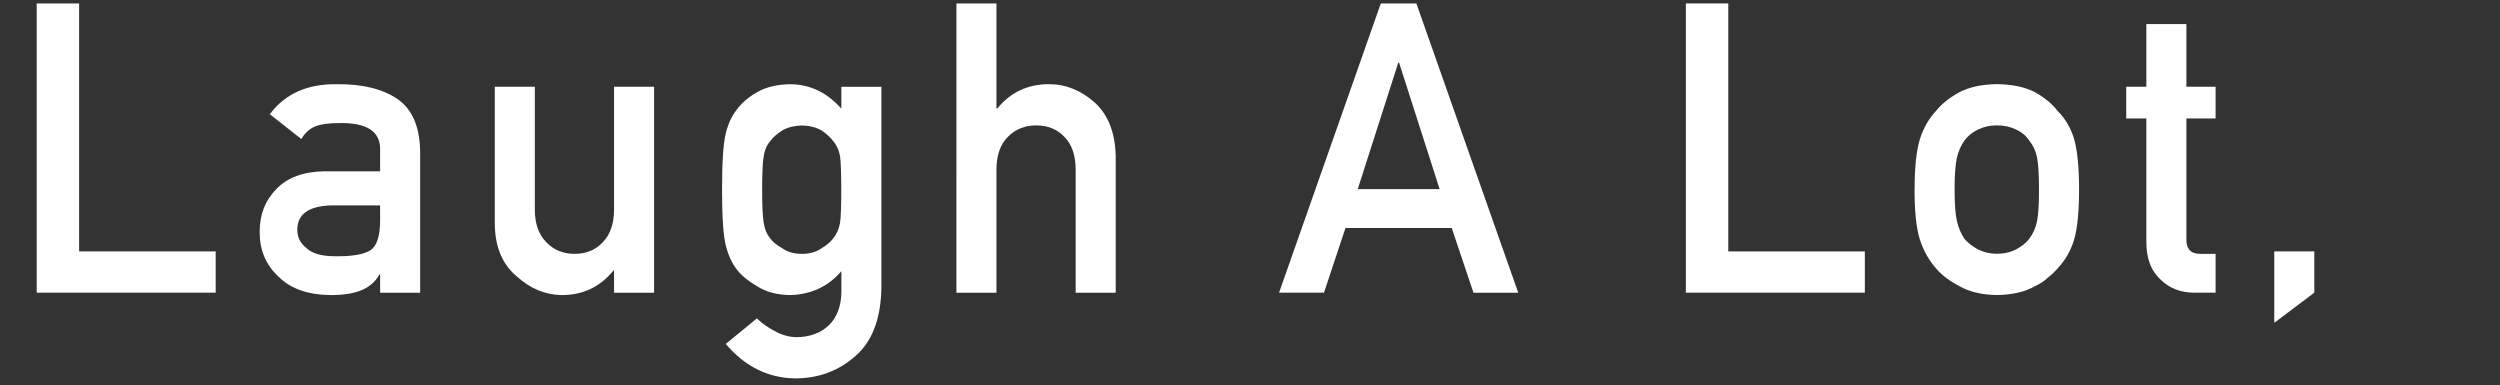
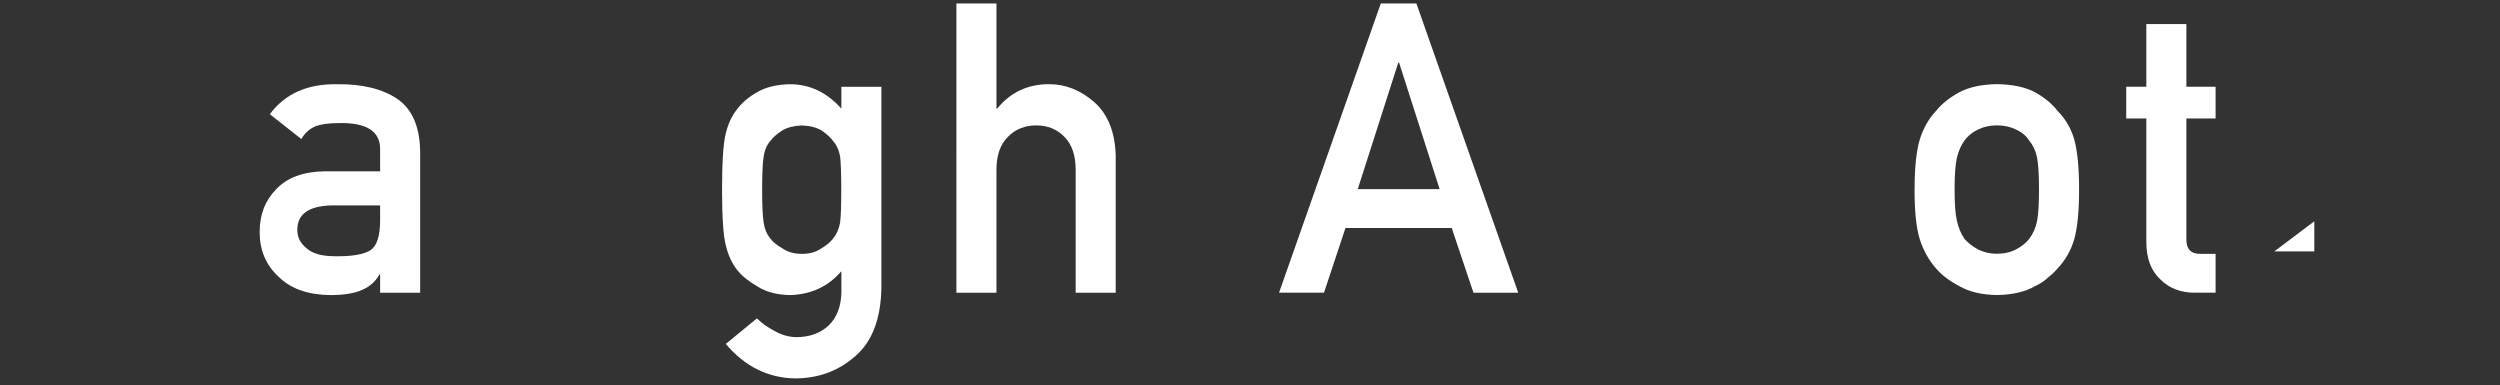
<svg xmlns="http://www.w3.org/2000/svg" id="c" width="524.51" height="80.78" viewBox="0 0 524.51 80.78">
  <rect x="0" y="0" width="524.51" height="80.78" fill="#333333" stroke="none" />
  <defs>
    <style>.e{fill:#fff;}</style>
  </defs>
-   <path class="e" d="M7.7,.72h8.9V52.75h28.65v8.65H7.7V.72Z" />
  <path class="e" d="M79.75,57.58h-.16c-.78,1.47-1.99,2.55-3.63,3.25-1.61,.72-3.84,1.08-6.69,1.08-4.67-.06-8.27-1.33-10.8-3.83-2.66-2.44-3.99-5.56-3.99-9.36s1.16-6.64,3.47-9.03c2.31-2.44,5.7-3.69,10.15-3.75h11.65v-4.56c.06-3.82-2.81-5.67-8.59-5.56-2.1,0-3.75,.22-4.96,.67-1.26,.53-2.26,1.42-2.98,2.68l-6.61-5.21c3.2-4.31,7.91-6.4,14.14-6.29,5.26-.06,9.47,.97,12.61,3.08,3.14,2.16,4.74,5.88,4.79,11.16v29.51h-8.4v-3.83Zm0-14.49h-10.1c-4.9,.11-7.33,1.85-7.27,5.21,0,1.47,.63,2.72,1.9,3.75,1.21,1.14,3.22,1.71,6.02,1.71,3.53,.06,6.02-.37,7.47-1.29,1.32-.92,1.98-3,1.98-6.25v-3.12Z" />
-   <path class="e" d="M103.81,18.2h8.4v25.76c0,2.92,.79,5.2,2.38,6.84,1.56,1.64,3.55,2.46,5.97,2.46s4.4-.82,5.93-2.46c1.56-1.64,2.34-3.92,2.34-6.84V18.2h8.4V61.41h-8.4v-4.62h-.16c-2.77,3.41-6.38,5.12-10.84,5.12-3.46-.06-6.59-1.36-9.39-3.91-3.03-2.49-4.58-6.18-4.63-11.05V18.2Z" />
  <path class="e" d="M176.52,56.9c-2.77,3.23-6.37,4.9-10.8,5.01-2.71-.06-4.97-.65-6.77-1.79-1.88-1.08-3.32-2.25-4.31-3.5-1.1-1.42-1.89-3.15-2.38-5.21-.51-2.03-.77-5.89-.77-11.58s.25-9.73,.77-11.79c.48-2.03,1.28-3.74,2.38-5.12,.99-1.35,2.43-2.57,4.31-3.64,1.8-1.02,4.06-1.56,6.77-1.61,4.16,0,7.76,1.71,10.8,5.12v-4.58h8.4V60.37c-.11,6.49-1.92,11.27-5.44,14.32-3.54,3.14-7.78,4.7-12.72,4.7-5.66-.11-10.5-2.52-14.49-7.23l6.53-5.36c1.07,1.03,2.31,1.91,3.71,2.64,1.42,.81,2.9,1.24,4.43,1.3,2.87,0,5.18-.82,6.93-2.47,1.72-1.67,2.6-3.99,2.66-6.94v-4.43Zm-16.62-17.05c0,3.31,.11,5.6,.32,6.85,.19,1.31,.63,2.39,1.33,3.26,.56,.78,1.43,1.49,2.58,2.13,1.1,.78,2.47,1.17,4.11,1.17s3.01-.39,4.11-1.17c1.1-.64,1.94-1.35,2.5-2.13,.7-.86,1.17-1.95,1.41-3.26,.16-1.25,.24-3.54,.24-6.85s-.08-5.71-.24-7.02c-.24-1.31-.71-2.37-1.41-3.17-.57-.78-1.4-1.55-2.5-2.3-1.1-.64-2.47-.99-4.11-1.04-1.64,.06-3.01,.4-4.11,1.04-1.16,.75-2.02,1.52-2.58,2.3-.7,.81-1.14,1.87-1.33,3.17-.22,1.31-.32,3.65-.32,7.02Z" />
  <path class="e" d="M200.66,.72h8.4V22.78h.16c2.77-3.41,6.39-5.12,10.88-5.12,3.46,0,6.63,1.26,9.51,3.79,2.85,2.55,4.34,6.3,4.47,11.24v28.72h-8.4v-25.76c0-3.03-.78-5.33-2.34-6.92-1.53-1.61-3.51-2.42-5.93-2.42s-4.41,.81-5.97,2.42c-1.59,1.58-2.38,3.89-2.38,6.92v25.76h-8.4V.72Z" />
  <path class="e" d="M304.58,47.83h-22.29l-4.51,13.57h-9.43L289.7,.72h7.46l21.37,60.69h-9.39l-4.56-13.57Zm-2.54-8.15l-8.51-26.55h-.16l-8.51,26.55h17.17Z" />
-   <path class="e" d="M353.7,.72h8.9V52.75h28.65v8.65h-37.55V.72Z" />
  <path class="e" d="M401.69,39.76c0-4.56,.36-8.06,1.09-10.51,.75-2.39,1.91-4.41,3.47-6.05,1.16-1.44,2.77-2.72,4.84-3.85,2.04-1.08,4.66-1.64,7.86-1.7,3.31,.06,5.98,.62,8.02,1.71,2.02,1.14,3.58,2.43,4.68,3.87,1.66,1.64,2.84,3.65,3.54,6.04,.67,2.44,1.01,5.94,1.01,10.49s-.34,8.02-1.01,10.41c-.7,2.39-1.88,4.45-3.55,6.2-.54,.64-1.2,1.26-1.98,1.87-.7,.69-1.6,1.29-2.7,1.79-2.04,1.19-4.72,1.82-8.02,1.87-3.2-.06-5.82-.68-7.86-1.87-2.07-1.08-3.68-2.3-4.84-3.66-1.56-1.75-2.71-3.82-3.47-6.2-.73-2.39-1.09-5.85-1.09-10.41Zm26.1,.08c0-3.09-.13-5.35-.4-6.77-.27-1.36-.82-2.56-1.66-3.59-.62-.97-1.53-1.74-2.75-2.3-1.16-.58-2.51-.88-4.04-.88-1.43,0-2.75,.29-3.96,.88-1.16,.56-2.1,1.32-2.83,2.3-.73,1.03-1.25,2.23-1.58,3.59-.32,1.42-.49,3.65-.49,6.68s.16,5.21,.49,6.6c.32,1.42,.85,2.67,1.58,3.76,.73,.84,1.67,1.57,2.83,2.21,1.21,.61,2.53,.92,3.96,.92,1.53,0,2.88-.31,4.04-.92,1.21-.64,2.13-1.38,2.75-2.21,.84-1.09,1.39-2.34,1.66-3.76,.27-1.39,.4-3.56,.4-6.52Z" />
  <path class="e" d="M450.31,5.05h8.4v13.15h6.13v6.66h-6.13v25.19c-.06,2.19,.94,3.26,2.98,3.21h3.15v8.15h-4.39c-2.95,0-5.37-.94-7.24-2.83-1.93-1.8-2.9-4.41-2.9-7.82V24.86h-4.22v-6.66h4.22V5.05Z" />
-   <path class="e" d="M477.15,52.75h8.4v8.65l-8.4,6.33v-14.98Z" />
+   <path class="e" d="M477.15,52.75h8.4v8.65v-14.98Z" />
</svg>